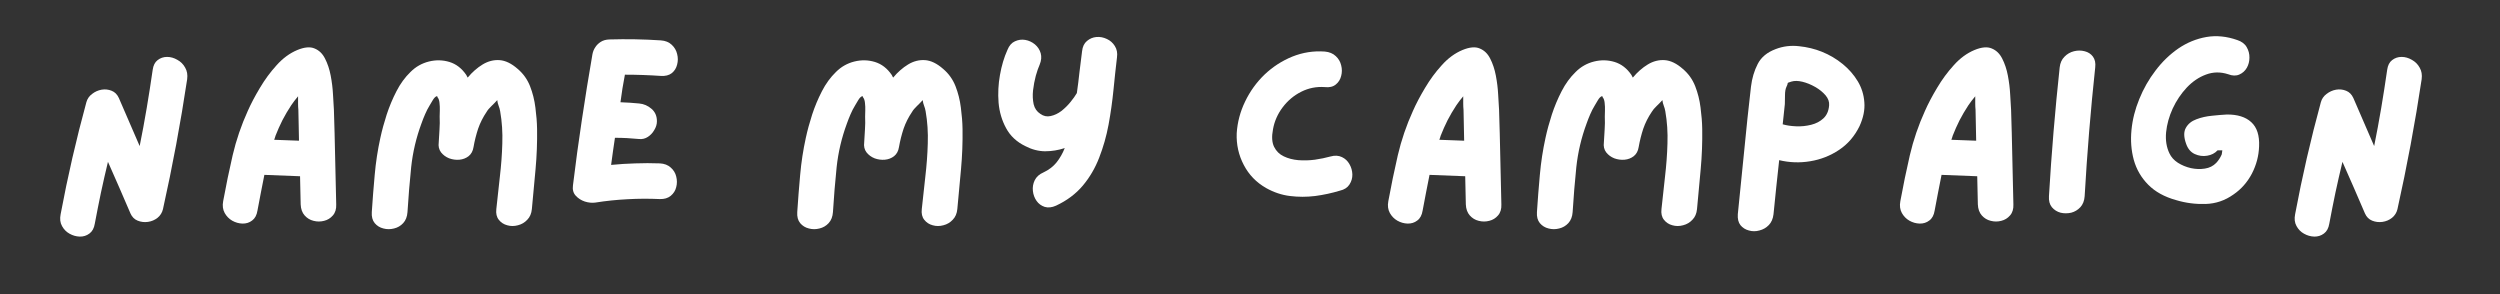
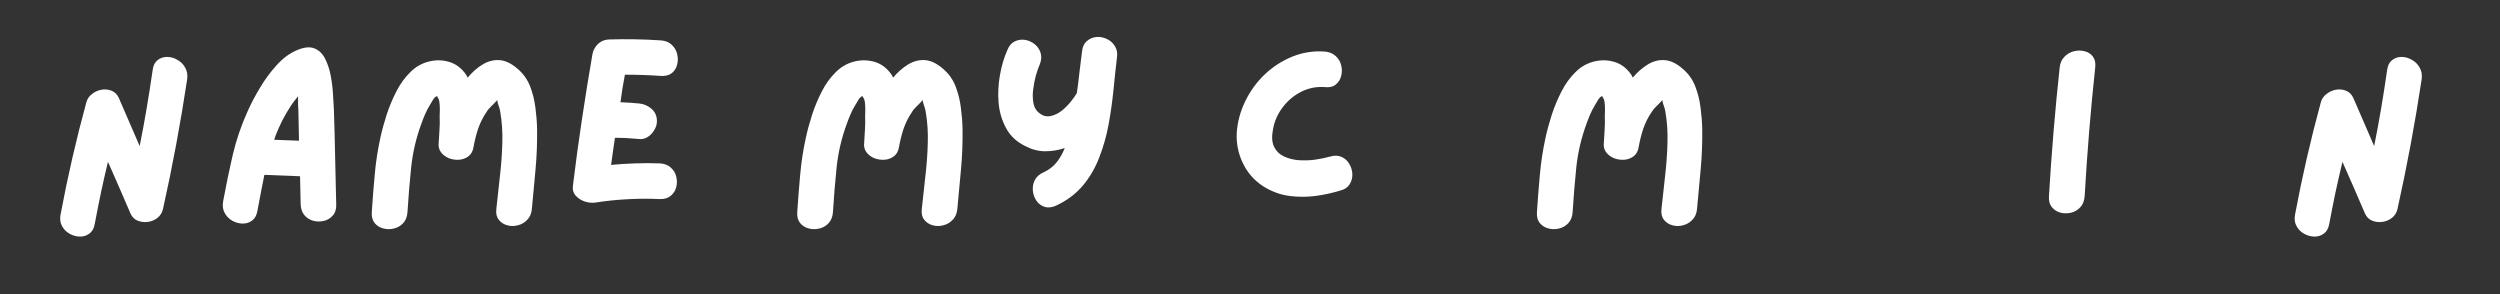
<svg xmlns="http://www.w3.org/2000/svg" width="340" zoomAndPan="magnify" viewBox="0 0 255 30" height="40" preserveAspectRatio="xMidYMid meet" version="1.2">
  <rect x="0" y="0" width="255" height="30" fill="#333333" stroke="none" />
  <defs />
  <g id="4251c403fe">
    <g style="fill:#ffffff;fill-opacity:1;">
      <g transform="translate(4.934, 21.774)">
        <path style="stroke:none" d="M 10.641 -14.656 C 10.703 -15.102 10.867 -15.43 11.141 -15.641 C 11.422 -15.859 11.742 -15.969 12.109 -15.969 C 12.473 -15.969 12.82 -15.867 13.156 -15.672 C 13.5 -15.484 13.766 -15.219 13.953 -14.875 C 14.148 -14.539 14.219 -14.145 14.156 -13.688 C 13.488 -9.238 12.664 -4.82 11.688 -0.438 C 11.602 -0.082 11.422 0.207 11.141 0.438 C 10.859 0.664 10.531 0.805 10.156 0.859 C 9.789 0.91 9.441 0.867 9.109 0.734 C 8.773 0.598 8.531 0.352 8.375 0 C 8 -0.883 7.617 -1.766 7.234 -2.641 C 6.848 -3.523 6.461 -4.398 6.078 -5.266 C 5.828 -4.223 5.586 -3.172 5.359 -2.109 C 5.141 -1.055 4.93 -0.004 4.734 1.047 C 4.66 1.504 4.477 1.836 4.188 2.047 C 3.895 2.266 3.566 2.367 3.203 2.359 C 2.836 2.348 2.488 2.25 2.156 2.062 C 1.832 1.883 1.578 1.625 1.391 1.281 C 1.203 0.945 1.156 0.547 1.25 0.078 C 1.969 -3.766 2.844 -7.57 3.875 -11.344 C 3.969 -11.688 4.16 -11.969 4.453 -12.188 C 4.742 -12.414 5.066 -12.562 5.422 -12.625 C 5.785 -12.688 6.129 -12.648 6.453 -12.516 C 6.773 -12.391 7.02 -12.145 7.188 -11.781 L 9.312 -6.875 C 9.57 -8.156 9.812 -9.445 10.031 -10.75 C 10.25 -12.051 10.453 -13.352 10.641 -14.656 Z M 10.641 -14.656 " />
      </g>
    </g>
    <g style="fill:#ffffff;fill-opacity:1;">
      <g transform="translate(21.528, 21.774)">
        <path style="stroke:none" d="M 12.531 -10.562 C 12.582 -8.969 12.625 -7.363 12.656 -5.75 C 12.688 -4.145 12.723 -2.535 12.766 -0.922 C 12.785 -0.453 12.672 -0.078 12.422 0.203 C 12.18 0.484 11.883 0.664 11.531 0.75 C 11.176 0.844 10.816 0.844 10.453 0.75 C 10.098 0.664 9.797 0.484 9.547 0.203 C 9.297 -0.078 9.16 -0.453 9.141 -0.922 C 9.129 -1.398 9.117 -1.879 9.109 -2.359 C 9.098 -2.836 9.086 -3.316 9.078 -3.797 L 5.438 -3.938 C 5.312 -3.332 5.191 -2.723 5.078 -2.109 C 4.961 -1.504 4.848 -0.898 4.734 -0.297 C 4.66 0.172 4.477 0.508 4.188 0.719 C 3.906 0.938 3.578 1.039 3.203 1.031 C 2.836 1.02 2.488 0.922 2.156 0.734 C 1.832 0.547 1.578 0.285 1.391 -0.047 C 1.203 -0.391 1.148 -0.789 1.234 -1.25 C 1.523 -2.832 1.848 -4.395 2.203 -5.938 C 2.566 -7.488 3.082 -9 3.75 -10.469 C 4.07 -11.195 4.484 -11.977 4.984 -12.812 C 5.484 -13.656 6.051 -14.426 6.688 -15.125 C 7.32 -15.832 8.023 -16.348 8.797 -16.672 C 9.523 -16.973 10.113 -17.023 10.562 -16.828 C 11.02 -16.641 11.375 -16.297 11.625 -15.797 C 11.883 -15.297 12.078 -14.719 12.203 -14.062 C 12.328 -13.406 12.406 -12.766 12.438 -12.141 C 12.477 -11.516 12.508 -10.988 12.531 -10.562 Z M 6.438 -7.516 C 6.875 -7.504 7.301 -7.488 7.719 -7.469 C 8.133 -7.457 8.551 -7.441 8.969 -7.422 C 8.957 -7.953 8.945 -8.477 8.938 -9 C 8.926 -9.531 8.914 -10.051 8.906 -10.562 C 8.883 -10.781 8.875 -11.004 8.875 -11.234 C 8.875 -11.461 8.875 -11.703 8.875 -11.953 C 8.602 -11.629 8.367 -11.32 8.172 -11.031 C 7.848 -10.539 7.551 -10.035 7.281 -9.516 C 7.02 -8.992 6.785 -8.469 6.578 -7.938 C 6.566 -7.875 6.547 -7.805 6.516 -7.734 C 6.492 -7.66 6.469 -7.586 6.438 -7.516 Z M 6.438 -7.516 " />
      </g>
    </g>
    <g style="fill:#ffffff;fill-opacity:1;">
      <g transform="translate(36.72, 21.774)">
        <path style="stroke:none" d="M 18.062 -8.609 C 18.082 -7.242 18.031 -5.879 17.906 -4.516 C 17.789 -3.16 17.664 -1.805 17.531 -0.453 C 17.488 0.004 17.332 0.367 17.062 0.641 C 16.801 0.922 16.484 1.109 16.109 1.203 C 15.734 1.305 15.367 1.305 15.016 1.203 C 14.66 1.109 14.375 0.922 14.156 0.641 C 13.938 0.367 13.852 0.004 13.906 -0.453 C 14.02 -1.523 14.141 -2.625 14.266 -3.75 C 14.398 -4.875 14.484 -6 14.516 -7.125 C 14.555 -8.258 14.484 -9.359 14.297 -10.422 C 14.266 -10.617 14.211 -10.805 14.141 -10.984 C 14.066 -11.172 14.02 -11.363 14 -11.562 C 13.82 -11.363 13.625 -11.16 13.406 -10.953 C 13.188 -10.742 13.023 -10.551 12.922 -10.375 C 12.547 -9.82 12.254 -9.242 12.047 -8.641 C 11.848 -8.035 11.691 -7.41 11.578 -6.766 C 11.516 -6.367 11.348 -6.062 11.078 -5.844 C 10.805 -5.633 10.492 -5.516 10.141 -5.484 C 9.785 -5.453 9.438 -5.5 9.094 -5.625 C 8.758 -5.758 8.484 -5.961 8.266 -6.234 C 8.055 -6.516 7.977 -6.852 8.031 -7.25 C 8.062 -7.688 8.086 -8.125 8.109 -8.562 C 8.141 -9 8.145 -9.441 8.125 -9.891 C 8.125 -10.035 8.129 -10.238 8.141 -10.5 C 8.148 -10.77 8.141 -11.031 8.109 -11.281 C 8.086 -11.531 8.02 -11.723 7.906 -11.859 C 7.875 -11.898 7.867 -11.938 7.891 -11.969 C 7.836 -11.957 7.82 -11.957 7.844 -11.969 C 7.695 -11.926 7.551 -11.781 7.406 -11.531 C 7.27 -11.289 7.172 -11.125 7.109 -11.031 C 6.93 -10.738 6.773 -10.438 6.641 -10.125 C 6.504 -9.812 6.379 -9.492 6.266 -9.172 C 5.734 -7.734 5.383 -6.25 5.219 -4.719 C 5.062 -3.188 4.938 -1.66 4.844 -0.141 C 4.812 0.328 4.664 0.703 4.406 0.984 C 4.145 1.266 3.832 1.445 3.469 1.531 C 3.102 1.625 2.742 1.625 2.391 1.531 C 2.035 1.445 1.738 1.266 1.5 0.984 C 1.27 0.703 1.172 0.328 1.203 -0.141 C 1.285 -1.398 1.383 -2.664 1.5 -3.938 C 1.613 -5.219 1.805 -6.477 2.078 -7.719 C 2.242 -8.477 2.457 -9.266 2.719 -10.078 C 2.988 -10.898 3.32 -11.695 3.719 -12.469 C 4.113 -13.238 4.594 -13.895 5.156 -14.438 C 5.688 -14.969 6.312 -15.32 7.031 -15.5 C 7.75 -15.676 8.445 -15.66 9.125 -15.453 C 9.812 -15.242 10.383 -14.801 10.844 -14.125 C 10.852 -14.094 10.875 -14.051 10.906 -14 C 10.938 -13.957 10.961 -13.91 10.984 -13.859 C 11.453 -14.422 11.961 -14.867 12.516 -15.203 C 13.066 -15.535 13.641 -15.68 14.234 -15.641 C 14.836 -15.598 15.453 -15.301 16.078 -14.75 C 16.648 -14.27 17.07 -13.68 17.344 -12.984 C 17.613 -12.297 17.797 -11.566 17.891 -10.797 C 17.992 -10.035 18.051 -9.305 18.062 -8.609 Z M 18.062 -8.609 " />
      </g>
    </g>
    <g style="fill:#ffffff;fill-opacity:1;">
      <g transform="translate(57.209, 21.774)">
        <path style="stroke:none" d="M 10.094 -5.109 C 10.551 -5.086 10.922 -4.945 11.203 -4.688 C 11.492 -4.438 11.68 -4.129 11.766 -3.766 C 11.859 -3.398 11.859 -3.039 11.766 -2.688 C 11.68 -2.332 11.492 -2.035 11.203 -1.797 C 10.922 -1.566 10.551 -1.457 10.094 -1.469 C 8.988 -1.52 7.891 -1.516 6.797 -1.453 C 5.703 -1.398 4.602 -1.285 3.5 -1.109 C 3.164 -1.066 2.812 -1.102 2.438 -1.219 C 2.07 -1.344 1.766 -1.539 1.516 -1.812 C 1.266 -2.082 1.172 -2.438 1.234 -2.875 C 1.504 -5.102 1.805 -7.328 2.141 -9.547 C 2.473 -11.773 2.832 -14.004 3.219 -16.234 C 3.27 -16.504 3.363 -16.738 3.5 -16.938 C 3.633 -17.156 3.82 -17.344 4.062 -17.5 C 4.301 -17.656 4.598 -17.738 4.953 -17.75 C 6.703 -17.801 8.445 -17.77 10.188 -17.656 C 10.656 -17.625 11.031 -17.473 11.312 -17.203 C 11.594 -16.941 11.773 -16.629 11.859 -16.266 C 11.953 -15.898 11.953 -15.539 11.859 -15.188 C 11.773 -14.832 11.594 -14.539 11.312 -14.312 C 11.031 -14.094 10.656 -14 10.188 -14.031 C 8.988 -14.113 7.77 -14.156 6.531 -14.156 C 6.445 -13.688 6.363 -13.219 6.281 -12.75 C 6.207 -12.281 6.141 -11.812 6.078 -11.344 C 6.734 -11.32 7.367 -11.281 7.984 -11.219 C 8.461 -11.176 8.883 -10.992 9.25 -10.672 C 9.613 -10.359 9.797 -9.938 9.797 -9.406 C 9.797 -9.102 9.707 -8.805 9.531 -8.516 C 9.363 -8.223 9.145 -7.988 8.875 -7.812 C 8.602 -7.633 8.305 -7.562 7.984 -7.594 C 7.16 -7.676 6.336 -7.719 5.516 -7.719 C 5.453 -7.258 5.383 -6.797 5.312 -6.328 C 5.25 -5.867 5.188 -5.41 5.125 -4.953 C 5.945 -5.035 6.77 -5.086 7.594 -5.109 C 8.414 -5.141 9.25 -5.141 10.094 -5.109 Z M 10.094 -5.109 " />
      </g>
    </g>
    <g style="fill:#ffffff;fill-opacity:1;">
      <g transform="translate(71.553, 21.774)">
        <path style="stroke:none" d="" />
      </g>
    </g>
    <g style="fill:#ffffff;fill-opacity:1;">
      <g transform="translate(80.117, 21.774)">
        <path style="stroke:none" d="M 18.062 -8.609 C 18.082 -7.242 18.031 -5.879 17.906 -4.516 C 17.789 -3.16 17.664 -1.805 17.531 -0.453 C 17.488 0.004 17.332 0.367 17.062 0.641 C 16.801 0.922 16.484 1.109 16.109 1.203 C 15.734 1.305 15.367 1.305 15.016 1.203 C 14.66 1.109 14.375 0.922 14.156 0.641 C 13.938 0.367 13.852 0.004 13.906 -0.453 C 14.02 -1.523 14.141 -2.625 14.266 -3.75 C 14.398 -4.875 14.484 -6 14.516 -7.125 C 14.555 -8.258 14.484 -9.359 14.297 -10.422 C 14.266 -10.617 14.211 -10.805 14.141 -10.984 C 14.066 -11.172 14.02 -11.363 14 -11.562 C 13.82 -11.363 13.625 -11.16 13.406 -10.953 C 13.188 -10.742 13.023 -10.551 12.922 -10.375 C 12.547 -9.82 12.254 -9.242 12.047 -8.641 C 11.848 -8.035 11.691 -7.41 11.578 -6.766 C 11.516 -6.367 11.348 -6.062 11.078 -5.844 C 10.805 -5.633 10.492 -5.516 10.141 -5.484 C 9.785 -5.453 9.438 -5.5 9.094 -5.625 C 8.758 -5.758 8.484 -5.961 8.266 -6.234 C 8.055 -6.516 7.977 -6.852 8.031 -7.25 C 8.062 -7.688 8.086 -8.125 8.109 -8.562 C 8.141 -9 8.145 -9.441 8.125 -9.891 C 8.125 -10.035 8.129 -10.238 8.141 -10.5 C 8.148 -10.77 8.141 -11.031 8.109 -11.281 C 8.086 -11.531 8.02 -11.723 7.906 -11.859 C 7.875 -11.898 7.867 -11.938 7.891 -11.969 C 7.836 -11.957 7.82 -11.957 7.844 -11.969 C 7.695 -11.926 7.551 -11.781 7.406 -11.531 C 7.27 -11.289 7.172 -11.125 7.109 -11.031 C 6.93 -10.738 6.773 -10.438 6.641 -10.125 C 6.504 -9.812 6.379 -9.492 6.266 -9.172 C 5.734 -7.734 5.383 -6.25 5.219 -4.719 C 5.062 -3.188 4.938 -1.66 4.844 -0.141 C 4.812 0.328 4.664 0.703 4.406 0.984 C 4.145 1.266 3.832 1.445 3.469 1.531 C 3.102 1.625 2.742 1.625 2.391 1.531 C 2.035 1.445 1.738 1.266 1.5 0.984 C 1.27 0.703 1.172 0.328 1.203 -0.141 C 1.285 -1.398 1.383 -2.664 1.5 -3.938 C 1.613 -5.219 1.805 -6.477 2.078 -7.719 C 2.242 -8.477 2.457 -9.266 2.719 -10.078 C 2.988 -10.898 3.32 -11.695 3.719 -12.469 C 4.113 -13.238 4.594 -13.895 5.156 -14.438 C 5.688 -14.969 6.312 -15.32 7.031 -15.5 C 7.75 -15.676 8.445 -15.66 9.125 -15.453 C 9.812 -15.242 10.383 -14.801 10.844 -14.125 C 10.852 -14.094 10.875 -14.051 10.906 -14 C 10.938 -13.957 10.961 -13.91 10.984 -13.859 C 11.453 -14.422 11.961 -14.867 12.516 -15.203 C 13.066 -15.535 13.641 -15.68 14.234 -15.641 C 14.836 -15.598 15.453 -15.301 16.078 -14.75 C 16.648 -14.27 17.07 -13.68 17.344 -12.984 C 17.613 -12.297 17.797 -11.566 17.891 -10.797 C 17.992 -10.035 18.051 -9.305 18.062 -8.609 Z M 18.062 -8.609 " />
      </g>
    </g>
    <g style="fill:#ffffff;fill-opacity:1;">
      <g transform="translate(100.605, 21.774)">
        <path style="stroke:none" d="M 9.766 -16.547 C 9.816 -17.016 9.984 -17.363 10.266 -17.594 C 10.547 -17.832 10.867 -17.969 11.234 -18 C 11.598 -18.031 11.953 -17.961 12.297 -17.797 C 12.641 -17.641 12.91 -17.398 13.109 -17.078 C 13.316 -16.754 13.391 -16.367 13.328 -15.922 C 13.203 -14.867 13.082 -13.758 12.969 -12.594 C 12.852 -11.426 12.688 -10.25 12.469 -9.062 C 12.25 -7.883 11.93 -6.766 11.516 -5.703 C 11.109 -4.641 10.551 -3.688 9.844 -2.844 C 9.133 -2 8.223 -1.316 7.109 -0.797 C 6.691 -0.609 6.305 -0.566 5.953 -0.672 C 5.609 -0.785 5.332 -0.988 5.125 -1.281 C 4.914 -1.582 4.789 -1.922 4.75 -2.297 C 4.707 -2.68 4.77 -3.047 4.938 -3.391 C 5.113 -3.742 5.41 -4.008 5.828 -4.188 C 6.379 -4.445 6.828 -4.789 7.172 -5.219 C 7.516 -5.656 7.789 -6.141 8 -6.672 C 7.344 -6.453 6.672 -6.344 5.984 -6.344 C 5.297 -6.352 4.625 -6.531 3.969 -6.875 C 3.094 -7.301 2.441 -7.91 2.016 -8.703 C 1.586 -9.492 1.332 -10.359 1.25 -11.297 C 1.176 -12.242 1.223 -13.188 1.391 -14.125 C 1.555 -15.07 1.812 -15.926 2.156 -16.688 C 2.332 -17.125 2.586 -17.414 2.922 -17.562 C 3.266 -17.719 3.613 -17.766 3.969 -17.703 C 4.332 -17.641 4.66 -17.488 4.953 -17.25 C 5.242 -17.008 5.441 -16.707 5.547 -16.344 C 5.648 -15.988 5.613 -15.598 5.438 -15.172 C 5.312 -14.891 5.18 -14.516 5.047 -14.047 C 4.922 -13.578 4.828 -13.082 4.766 -12.562 C 4.711 -12.051 4.734 -11.578 4.828 -11.141 C 4.93 -10.711 5.16 -10.383 5.516 -10.156 C 5.836 -9.926 6.188 -9.852 6.562 -9.938 C 6.945 -10.02 7.312 -10.191 7.656 -10.453 C 8 -10.723 8.305 -11.023 8.578 -11.359 C 8.859 -11.703 9.078 -12.008 9.234 -12.281 C 9.336 -12.988 9.426 -13.695 9.5 -14.406 C 9.582 -15.125 9.672 -15.836 9.766 -16.547 Z M 9.766 -16.547 " />
      </g>
    </g>
    <g style="fill:#ffffff;fill-opacity:1;">
      <g transform="translate(116.377, 21.774)">
        <path style="stroke:none" d="" />
      </g>
    </g>
    <g style="fill:#ffffff;fill-opacity:1;">
      <g transform="translate(124.941, 21.774)">
        <path style="stroke:none" d="M 10.766 -5.812 C 11.211 -5.938 11.602 -5.914 11.938 -5.75 C 12.27 -5.594 12.523 -5.352 12.703 -5.031 C 12.891 -4.707 12.988 -4.359 13 -3.984 C 13.008 -3.617 12.91 -3.273 12.703 -2.953 C 12.504 -2.641 12.18 -2.43 11.734 -2.328 C 10.91 -2.078 10.066 -1.895 9.203 -1.781 C 8.336 -1.676 7.484 -1.676 6.641 -1.781 C 5.797 -1.883 4.984 -2.156 4.203 -2.594 C 3.203 -3.164 2.441 -3.953 1.922 -4.953 C 1.398 -5.953 1.16 -7.023 1.203 -8.172 C 1.273 -9.305 1.562 -10.391 2.062 -11.422 C 2.562 -12.461 3.223 -13.379 4.047 -14.172 C 4.879 -14.961 5.82 -15.57 6.875 -16 C 7.938 -16.426 9.039 -16.598 10.188 -16.516 C 10.656 -16.473 11.031 -16.316 11.312 -16.047 C 11.594 -15.785 11.773 -15.473 11.859 -15.109 C 11.953 -14.742 11.953 -14.383 11.859 -14.031 C 11.773 -13.676 11.594 -13.383 11.312 -13.156 C 11.031 -12.926 10.656 -12.836 10.188 -12.891 C 9.344 -12.953 8.547 -12.797 7.797 -12.422 C 7.047 -12.047 6.41 -11.516 5.891 -10.828 C 5.379 -10.148 5.051 -9.406 4.906 -8.594 C 4.758 -7.844 4.797 -7.242 5.016 -6.797 C 5.234 -6.359 5.562 -6.035 6 -5.828 C 6.438 -5.617 6.93 -5.488 7.484 -5.438 C 8.047 -5.395 8.609 -5.41 9.172 -5.484 C 9.742 -5.566 10.273 -5.676 10.766 -5.812 Z M 10.766 -5.812 " />
      </g>
    </g>
    <g style="fill:#ffffff;fill-opacity:1;">
      <g transform="translate(140.374, 21.774)">
-         <path style="stroke:none" d="M 12.531 -10.562 C 12.582 -8.969 12.625 -7.363 12.656 -5.75 C 12.688 -4.145 12.723 -2.535 12.766 -0.922 C 12.785 -0.453 12.672 -0.078 12.422 0.203 C 12.18 0.484 11.883 0.664 11.531 0.75 C 11.176 0.844 10.816 0.844 10.453 0.75 C 10.098 0.664 9.797 0.484 9.547 0.203 C 9.297 -0.078 9.16 -0.453 9.141 -0.922 C 9.129 -1.398 9.117 -1.879 9.109 -2.359 C 9.098 -2.836 9.086 -3.316 9.078 -3.797 L 5.438 -3.938 C 5.312 -3.332 5.191 -2.723 5.078 -2.109 C 4.961 -1.504 4.848 -0.898 4.734 -0.297 C 4.66 0.172 4.477 0.508 4.188 0.719 C 3.906 0.938 3.578 1.039 3.203 1.031 C 2.836 1.02 2.488 0.922 2.156 0.734 C 1.832 0.547 1.578 0.285 1.391 -0.047 C 1.203 -0.391 1.148 -0.789 1.234 -1.25 C 1.523 -2.832 1.848 -4.395 2.203 -5.938 C 2.566 -7.488 3.082 -9 3.75 -10.469 C 4.07 -11.195 4.484 -11.977 4.984 -12.812 C 5.484 -13.656 6.051 -14.426 6.688 -15.125 C 7.32 -15.832 8.023 -16.348 8.797 -16.672 C 9.523 -16.973 10.113 -17.023 10.562 -16.828 C 11.02 -16.641 11.375 -16.297 11.625 -15.797 C 11.883 -15.297 12.078 -14.719 12.203 -14.062 C 12.328 -13.406 12.406 -12.766 12.438 -12.141 C 12.477 -11.516 12.508 -10.988 12.531 -10.562 Z M 6.438 -7.516 C 6.875 -7.504 7.301 -7.488 7.719 -7.469 C 8.133 -7.457 8.551 -7.441 8.969 -7.422 C 8.957 -7.953 8.945 -8.477 8.938 -9 C 8.926 -9.531 8.914 -10.051 8.906 -10.562 C 8.883 -10.781 8.875 -11.004 8.875 -11.234 C 8.875 -11.461 8.875 -11.703 8.875 -11.953 C 8.602 -11.629 8.367 -11.32 8.172 -11.031 C 7.848 -10.539 7.551 -10.035 7.281 -9.516 C 7.02 -8.992 6.785 -8.469 6.578 -7.938 C 6.566 -7.875 6.547 -7.805 6.516 -7.734 C 6.492 -7.66 6.469 -7.586 6.438 -7.516 Z M 6.438 -7.516 " />
-       </g>
+         </g>
    </g>
    <g style="fill:#ffffff;fill-opacity:1;">
      <g transform="translate(155.565, 21.774)">
        <path style="stroke:none" d="M 18.062 -8.609 C 18.082 -7.242 18.031 -5.879 17.906 -4.516 C 17.789 -3.16 17.664 -1.805 17.531 -0.453 C 17.488 0.004 17.332 0.367 17.062 0.641 C 16.801 0.922 16.484 1.109 16.109 1.203 C 15.734 1.305 15.367 1.305 15.016 1.203 C 14.66 1.109 14.375 0.922 14.156 0.641 C 13.938 0.367 13.852 0.004 13.906 -0.453 C 14.02 -1.523 14.141 -2.625 14.266 -3.75 C 14.398 -4.875 14.484 -6 14.516 -7.125 C 14.555 -8.258 14.484 -9.359 14.297 -10.422 C 14.266 -10.617 14.211 -10.805 14.141 -10.984 C 14.066 -11.172 14.02 -11.363 14 -11.562 C 13.82 -11.363 13.625 -11.16 13.406 -10.953 C 13.188 -10.742 13.023 -10.551 12.922 -10.375 C 12.547 -9.82 12.254 -9.242 12.047 -8.641 C 11.848 -8.035 11.691 -7.41 11.578 -6.766 C 11.516 -6.367 11.348 -6.062 11.078 -5.844 C 10.805 -5.633 10.492 -5.516 10.141 -5.484 C 9.785 -5.453 9.438 -5.5 9.094 -5.625 C 8.758 -5.758 8.484 -5.961 8.266 -6.234 C 8.055 -6.516 7.977 -6.852 8.031 -7.25 C 8.062 -7.688 8.086 -8.125 8.109 -8.562 C 8.141 -9 8.145 -9.441 8.125 -9.891 C 8.125 -10.035 8.129 -10.238 8.141 -10.5 C 8.148 -10.77 8.141 -11.031 8.109 -11.281 C 8.086 -11.531 8.02 -11.723 7.906 -11.859 C 7.875 -11.898 7.867 -11.938 7.891 -11.969 C 7.836 -11.957 7.82 -11.957 7.844 -11.969 C 7.695 -11.926 7.551 -11.781 7.406 -11.531 C 7.27 -11.289 7.172 -11.125 7.109 -11.031 C 6.93 -10.738 6.773 -10.438 6.641 -10.125 C 6.504 -9.812 6.379 -9.492 6.266 -9.172 C 5.734 -7.734 5.383 -6.25 5.219 -4.719 C 5.062 -3.188 4.938 -1.66 4.844 -0.141 C 4.812 0.328 4.664 0.703 4.406 0.984 C 4.145 1.266 3.832 1.445 3.469 1.531 C 3.102 1.625 2.742 1.625 2.391 1.531 C 2.035 1.445 1.738 1.266 1.5 0.984 C 1.27 0.703 1.172 0.328 1.203 -0.141 C 1.285 -1.398 1.383 -2.664 1.5 -3.938 C 1.613 -5.219 1.805 -6.477 2.078 -7.719 C 2.242 -8.477 2.457 -9.266 2.719 -10.078 C 2.988 -10.898 3.32 -11.695 3.719 -12.469 C 4.113 -13.238 4.594 -13.895 5.156 -14.438 C 5.688 -14.969 6.312 -15.32 7.031 -15.5 C 7.75 -15.676 8.445 -15.66 9.125 -15.453 C 9.812 -15.242 10.383 -14.801 10.844 -14.125 C 10.852 -14.094 10.875 -14.051 10.906 -14 C 10.938 -13.957 10.961 -13.91 10.984 -13.859 C 11.453 -14.422 11.961 -14.867 12.516 -15.203 C 13.066 -15.535 13.641 -15.68 14.234 -15.641 C 14.836 -15.598 15.453 -15.301 16.078 -14.75 C 16.648 -14.27 17.07 -13.68 17.344 -12.984 C 17.613 -12.297 17.797 -11.566 17.891 -10.797 C 17.992 -10.035 18.051 -9.305 18.062 -8.609 Z M 18.062 -8.609 " />
      </g>
    </g>
    <g style="fill:#ffffff;fill-opacity:1;">
      <g transform="translate(176.054, 21.774)">
-         <path style="stroke:none" d="M 9.766 -16.5 C 10.547 -16.188 11.254 -15.77 11.891 -15.25 C 12.523 -14.738 13.039 -14.148 13.438 -13.484 C 13.832 -12.828 14.055 -12.113 14.109 -11.344 C 14.172 -10.57 14.008 -9.766 13.625 -8.922 C 13.125 -7.891 12.426 -7.078 11.531 -6.484 C 10.645 -5.891 9.664 -5.504 8.594 -5.328 C 7.52 -5.148 6.461 -5.188 5.422 -5.438 C 5.316 -4.52 5.219 -3.602 5.125 -2.688 C 5.031 -1.77 4.938 -0.848 4.844 0.078 C 4.789 0.547 4.629 0.914 4.359 1.188 C 4.098 1.457 3.781 1.641 3.406 1.734 C 3.039 1.836 2.68 1.836 2.328 1.734 C 1.973 1.641 1.688 1.457 1.469 1.188 C 1.258 0.914 1.172 0.547 1.203 0.078 C 1.43 -2.086 1.648 -4.258 1.859 -6.438 C 2.066 -8.613 2.297 -10.781 2.547 -12.938 C 2.648 -13.789 2.879 -14.562 3.234 -15.25 C 3.586 -15.938 4.195 -16.441 5.062 -16.766 C 5.812 -17.055 6.602 -17.156 7.438 -17.062 C 8.27 -16.977 9.047 -16.789 9.766 -16.5 Z M 5.781 -9.094 C 6.188 -8.977 6.645 -8.91 7.156 -8.891 C 7.676 -8.867 8.188 -8.922 8.688 -9.047 C 9.188 -9.172 9.602 -9.391 9.938 -9.703 C 10.281 -10.023 10.473 -10.469 10.516 -11.031 C 10.547 -11.383 10.426 -11.723 10.156 -12.047 C 9.883 -12.367 9.531 -12.656 9.094 -12.906 C 8.656 -13.156 8.219 -13.332 7.781 -13.438 C 7.352 -13.539 6.984 -13.547 6.672 -13.453 C 6.492 -13.398 6.383 -13.363 6.344 -13.344 C 6.301 -13.332 6.281 -13.297 6.281 -13.234 C 6.281 -13.18 6.242 -13.082 6.172 -12.938 C 6.066 -12.719 6.016 -12.426 6.016 -12.062 C 6.016 -11.707 6.008 -11.406 6 -11.156 C 5.969 -10.812 5.93 -10.469 5.891 -10.125 C 5.848 -9.781 5.812 -9.438 5.781 -9.094 Z M 5.781 -9.094 " />
-       </g>
+         </g>
    </g>
    <g style="fill:#ffffff;fill-opacity:1;">
      <g transform="translate(192.6, 21.774)">
-         <path style="stroke:none" d="M 12.531 -10.562 C 12.582 -8.969 12.625 -7.363 12.656 -5.75 C 12.688 -4.145 12.723 -2.535 12.766 -0.922 C 12.785 -0.453 12.672 -0.078 12.422 0.203 C 12.18 0.484 11.883 0.664 11.531 0.75 C 11.176 0.844 10.816 0.844 10.453 0.75 C 10.098 0.664 9.797 0.484 9.547 0.203 C 9.297 -0.078 9.16 -0.453 9.141 -0.922 C 9.129 -1.398 9.117 -1.879 9.109 -2.359 C 9.098 -2.836 9.086 -3.316 9.078 -3.797 L 5.438 -3.938 C 5.312 -3.332 5.191 -2.723 5.078 -2.109 C 4.961 -1.504 4.848 -0.898 4.734 -0.297 C 4.66 0.172 4.477 0.508 4.188 0.719 C 3.906 0.938 3.578 1.039 3.203 1.031 C 2.836 1.02 2.488 0.922 2.156 0.734 C 1.832 0.547 1.578 0.285 1.391 -0.047 C 1.203 -0.391 1.148 -0.789 1.234 -1.25 C 1.523 -2.832 1.848 -4.395 2.203 -5.938 C 2.566 -7.488 3.082 -9 3.75 -10.469 C 4.07 -11.195 4.484 -11.977 4.984 -12.812 C 5.484 -13.656 6.051 -14.426 6.688 -15.125 C 7.32 -15.832 8.023 -16.348 8.797 -16.672 C 9.523 -16.973 10.113 -17.023 10.562 -16.828 C 11.02 -16.641 11.375 -16.297 11.625 -15.797 C 11.883 -15.297 12.078 -14.719 12.203 -14.062 C 12.328 -13.406 12.406 -12.766 12.438 -12.141 C 12.477 -11.516 12.508 -10.988 12.531 -10.562 Z M 6.438 -7.516 C 6.875 -7.504 7.301 -7.488 7.719 -7.469 C 8.133 -7.457 8.551 -7.441 8.969 -7.422 C 8.957 -7.953 8.945 -8.477 8.938 -9 C 8.926 -9.531 8.914 -10.051 8.906 -10.562 C 8.883 -10.781 8.875 -11.004 8.875 -11.234 C 8.875 -11.461 8.875 -11.703 8.875 -11.953 C 8.602 -11.629 8.367 -11.32 8.172 -11.031 C 7.848 -10.539 7.551 -10.035 7.281 -9.516 C 7.02 -8.992 6.785 -8.469 6.578 -7.938 C 6.566 -7.875 6.547 -7.805 6.516 -7.734 C 6.492 -7.66 6.469 -7.586 6.438 -7.516 Z M 6.438 -7.516 " />
-       </g>
+         </g>
    </g>
    <g style="fill:#ffffff;fill-opacity:1;">
      <g transform="translate(207.791, 21.774)">
        <path style="stroke:none" d="M 2.297 -14.906 C 2.348 -15.352 2.508 -15.711 2.781 -15.984 C 3.051 -16.266 3.375 -16.453 3.75 -16.547 C 4.125 -16.641 4.488 -16.641 4.844 -16.547 C 5.195 -16.461 5.477 -16.281 5.688 -16 C 5.895 -15.719 5.973 -15.352 5.922 -14.906 C 5.453 -10.531 5.094 -6.148 4.844 -1.766 C 4.812 -1.297 4.664 -0.922 4.406 -0.641 C 4.145 -0.359 3.832 -0.172 3.469 -0.078 C 3.102 0.004 2.742 0.004 2.391 -0.078 C 2.035 -0.172 1.738 -0.359 1.5 -0.641 C 1.27 -0.922 1.172 -1.297 1.203 -1.766 C 1.461 -6.148 1.828 -10.531 2.297 -14.906 Z M 2.297 -14.906 " />
      </g>
    </g>
    <g style="fill:#ffffff;fill-opacity:1;">
      <g transform="translate(216.161, 21.774)">
-         <path style="stroke:none" d="M 10.984 -10.094 C 12.066 -10.102 12.895 -9.844 13.469 -9.312 C 14.051 -8.781 14.316 -7.957 14.266 -6.844 C 14.234 -5.875 13.988 -4.945 13.531 -4.062 C 13.07 -3.188 12.445 -2.477 11.656 -1.938 C 10.789 -1.32 9.844 -1 8.812 -0.969 C 7.789 -0.938 6.789 -1.066 5.812 -1.359 C 4.613 -1.691 3.66 -2.219 2.953 -2.938 C 2.242 -3.656 1.754 -4.5 1.484 -5.469 C 1.223 -6.438 1.145 -7.453 1.25 -8.516 C 1.352 -9.578 1.617 -10.629 2.047 -11.672 C 2.473 -12.723 3.023 -13.691 3.703 -14.578 C 4.379 -15.473 5.156 -16.223 6.031 -16.828 C 6.914 -17.43 7.867 -17.82 8.891 -18 C 9.91 -18.176 10.961 -18.07 12.047 -17.688 C 12.492 -17.539 12.812 -17.301 13 -16.969 C 13.195 -16.633 13.289 -16.273 13.281 -15.891 C 13.281 -15.516 13.191 -15.172 13.016 -14.859 C 12.836 -14.547 12.582 -14.316 12.25 -14.172 C 11.914 -14.023 11.535 -14.035 11.109 -14.203 C 10.328 -14.453 9.578 -14.441 8.859 -14.172 C 8.141 -13.91 7.484 -13.469 6.891 -12.844 C 6.305 -12.219 5.828 -11.504 5.453 -10.703 C 5.086 -9.898 4.863 -9.094 4.781 -8.281 C 4.707 -7.469 4.82 -6.75 5.125 -6.125 C 5.301 -5.75 5.586 -5.43 5.984 -5.172 C 6.379 -4.922 6.82 -4.738 7.312 -4.625 C 7.801 -4.52 8.273 -4.504 8.734 -4.578 C 9.203 -4.648 9.586 -4.844 9.891 -5.156 C 10.117 -5.395 10.305 -5.68 10.453 -6.016 C 10.461 -6.066 10.473 -6.129 10.484 -6.203 C 10.492 -6.273 10.504 -6.352 10.516 -6.438 C 10.504 -6.438 10.484 -6.438 10.453 -6.438 C 10.43 -6.438 10.414 -6.438 10.406 -6.438 C 10.332 -6.438 10.27 -6.438 10.219 -6.438 C 10.164 -6.438 10.102 -6.438 10.031 -6.438 C 9.758 -6.145 9.406 -5.961 8.969 -5.891 C 8.539 -5.816 8.117 -5.875 7.703 -6.062 C 7.297 -6.25 7.004 -6.594 6.828 -7.094 C 6.578 -7.781 6.566 -8.328 6.797 -8.734 C 7.023 -9.141 7.383 -9.43 7.875 -9.609 C 8.363 -9.797 8.895 -9.914 9.469 -9.969 C 10.039 -10.031 10.547 -10.07 10.984 -10.094 Z M 10.984 -10.094 " />
-       </g>
+         </g>
    </g>
    <g style="fill:#ffffff;fill-opacity:1;">
      <g transform="translate(232.852, 21.774)">
        <path style="stroke:none" d="M 10.641 -14.656 C 10.703 -15.102 10.867 -15.43 11.141 -15.641 C 11.422 -15.859 11.742 -15.969 12.109 -15.969 C 12.473 -15.969 12.82 -15.867 13.156 -15.672 C 13.5 -15.484 13.766 -15.219 13.953 -14.875 C 14.148 -14.539 14.219 -14.145 14.156 -13.688 C 13.488 -9.238 12.664 -4.82 11.688 -0.438 C 11.602 -0.082 11.422 0.207 11.141 0.438 C 10.859 0.664 10.531 0.805 10.156 0.859 C 9.789 0.91 9.441 0.867 9.109 0.734 C 8.773 0.598 8.531 0.352 8.375 0 C 8 -0.883 7.617 -1.766 7.234 -2.641 C 6.848 -3.523 6.461 -4.398 6.078 -5.266 C 5.828 -4.223 5.586 -3.172 5.359 -2.109 C 5.141 -1.055 4.93 -0.004 4.734 1.047 C 4.66 1.504 4.477 1.836 4.188 2.047 C 3.895 2.266 3.566 2.367 3.203 2.359 C 2.836 2.348 2.488 2.25 2.156 2.062 C 1.832 1.883 1.578 1.625 1.391 1.281 C 1.203 0.945 1.156 0.547 1.25 0.078 C 1.969 -3.766 2.844 -7.57 3.875 -11.344 C 3.969 -11.688 4.16 -11.969 4.453 -12.188 C 4.742 -12.414 5.066 -12.562 5.422 -12.625 C 5.785 -12.688 6.129 -12.648 6.453 -12.516 C 6.773 -12.391 7.02 -12.145 7.188 -11.781 L 9.312 -6.875 C 9.57 -8.156 9.812 -9.445 10.031 -10.75 C 10.25 -12.051 10.453 -13.352 10.641 -14.656 Z M 10.641 -14.656 " />
      </g>
    </g>
  </g>
</svg>